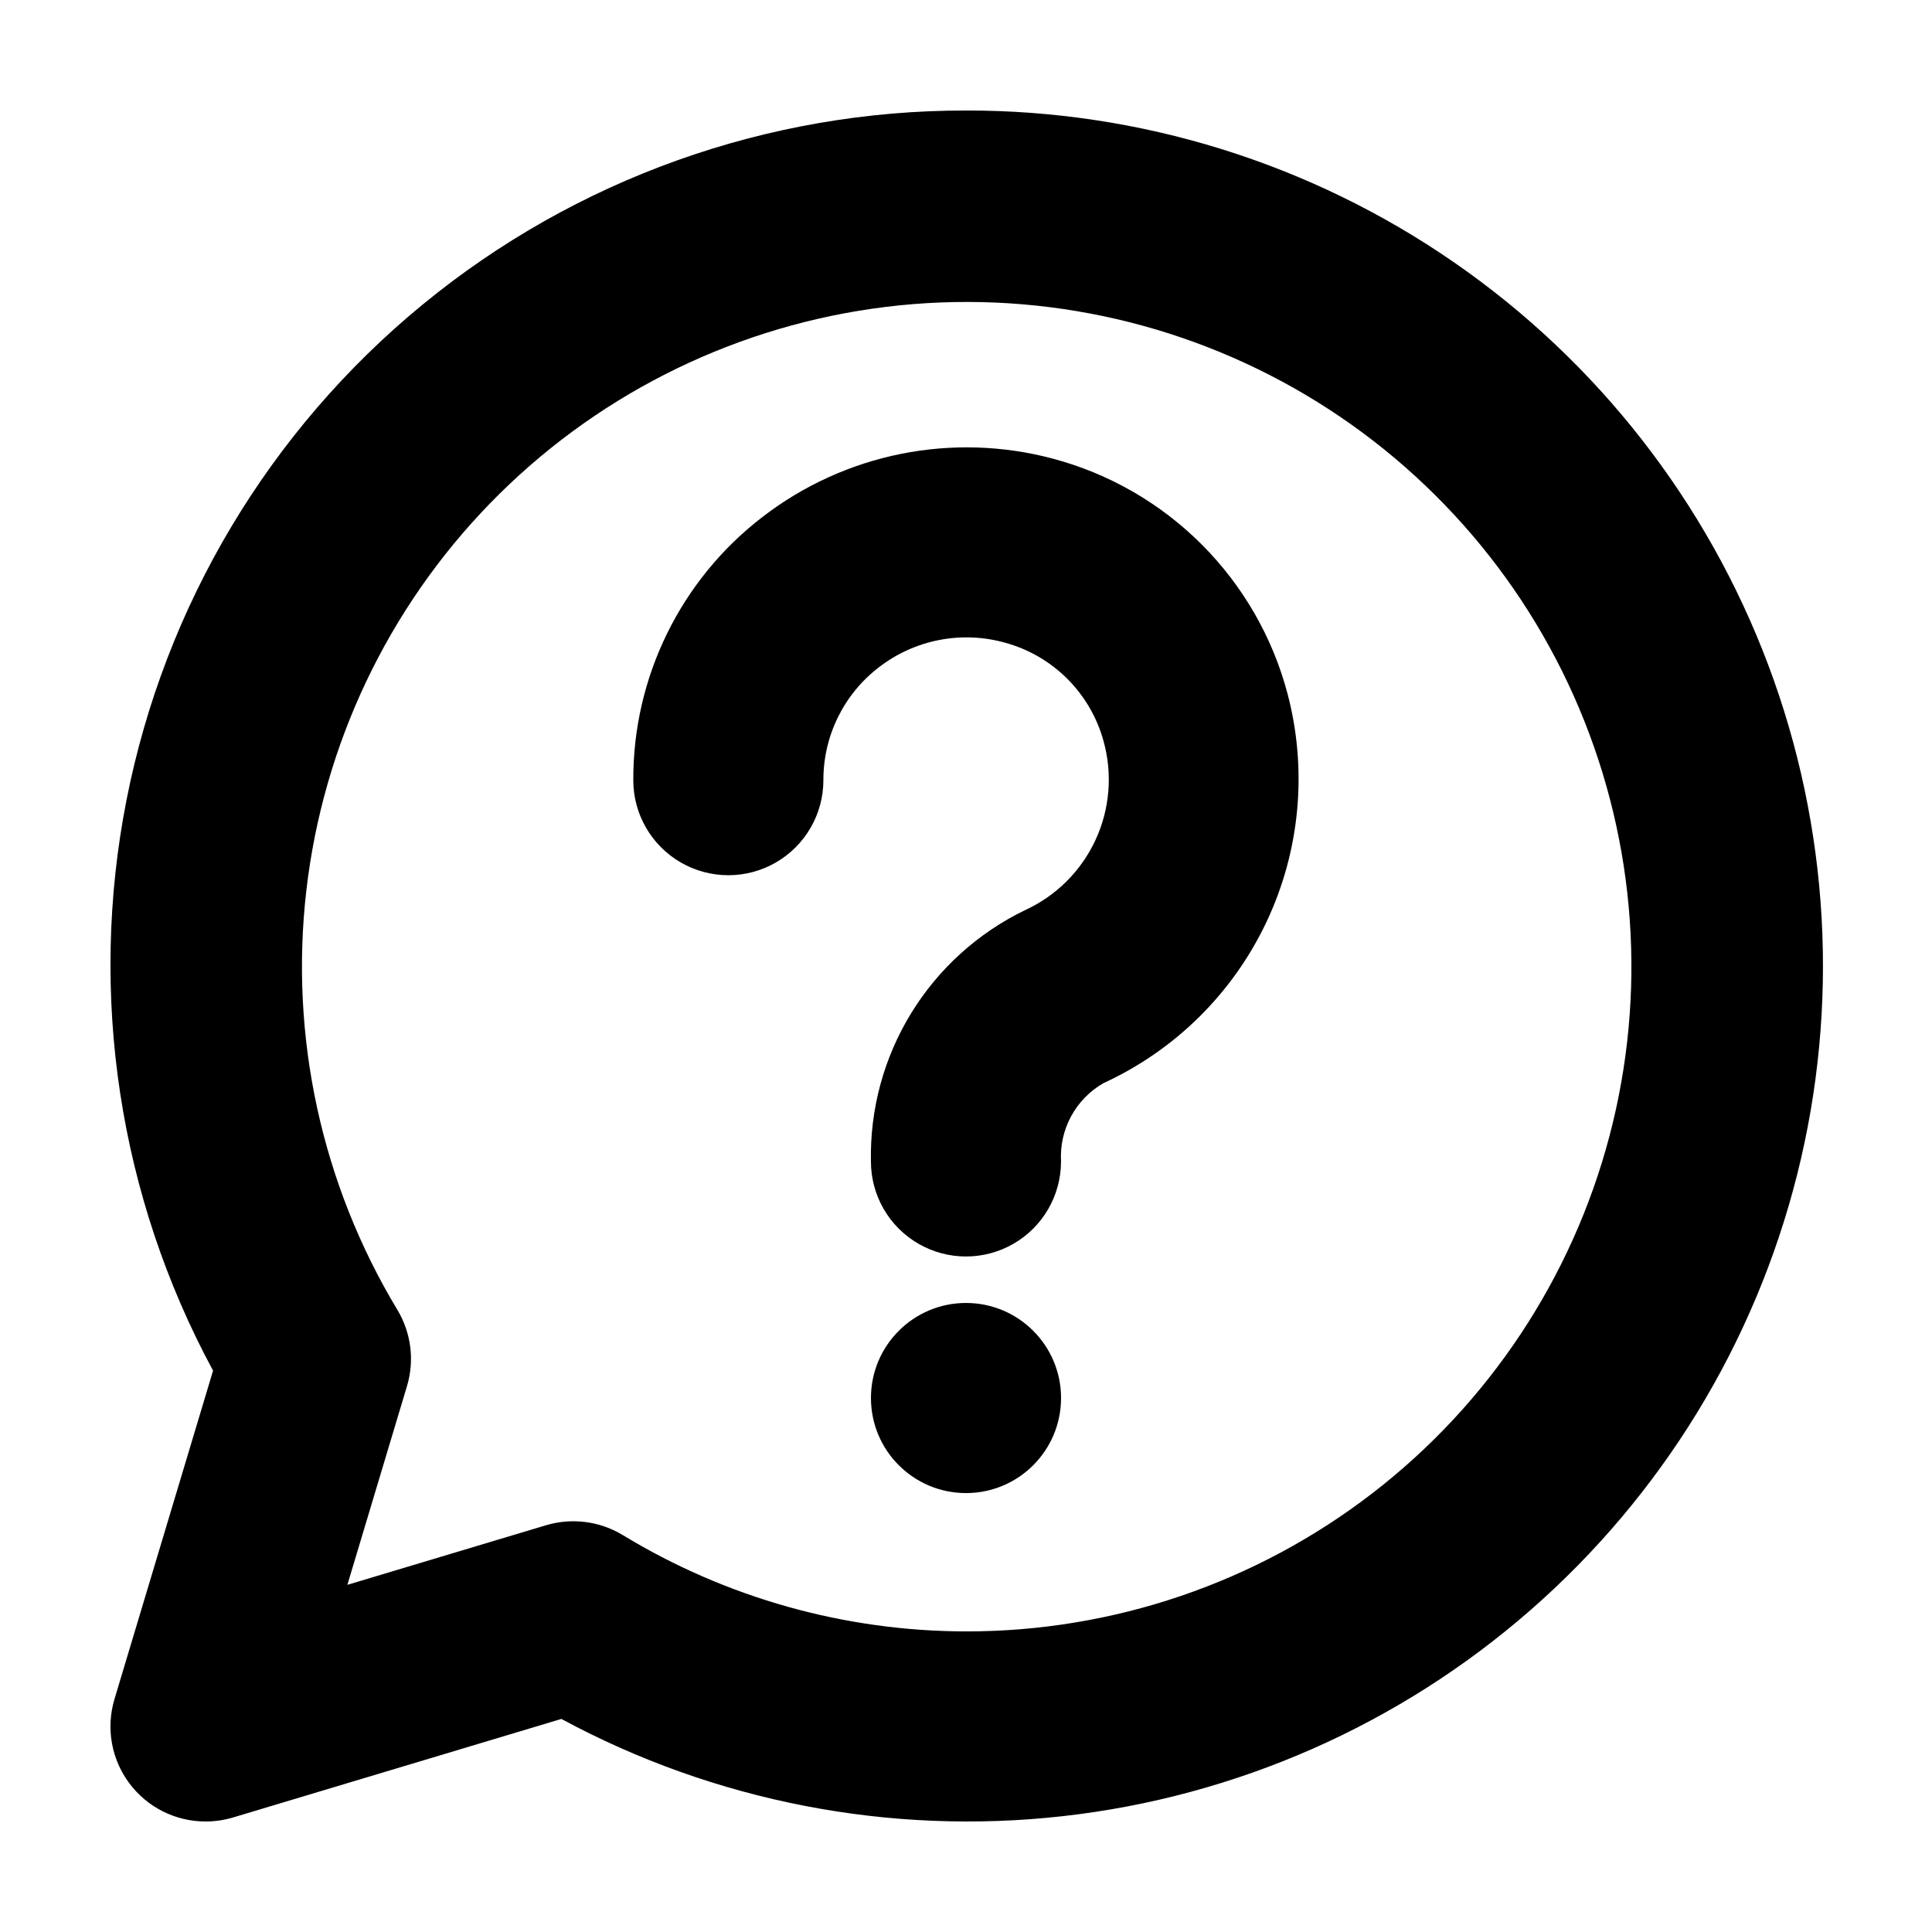
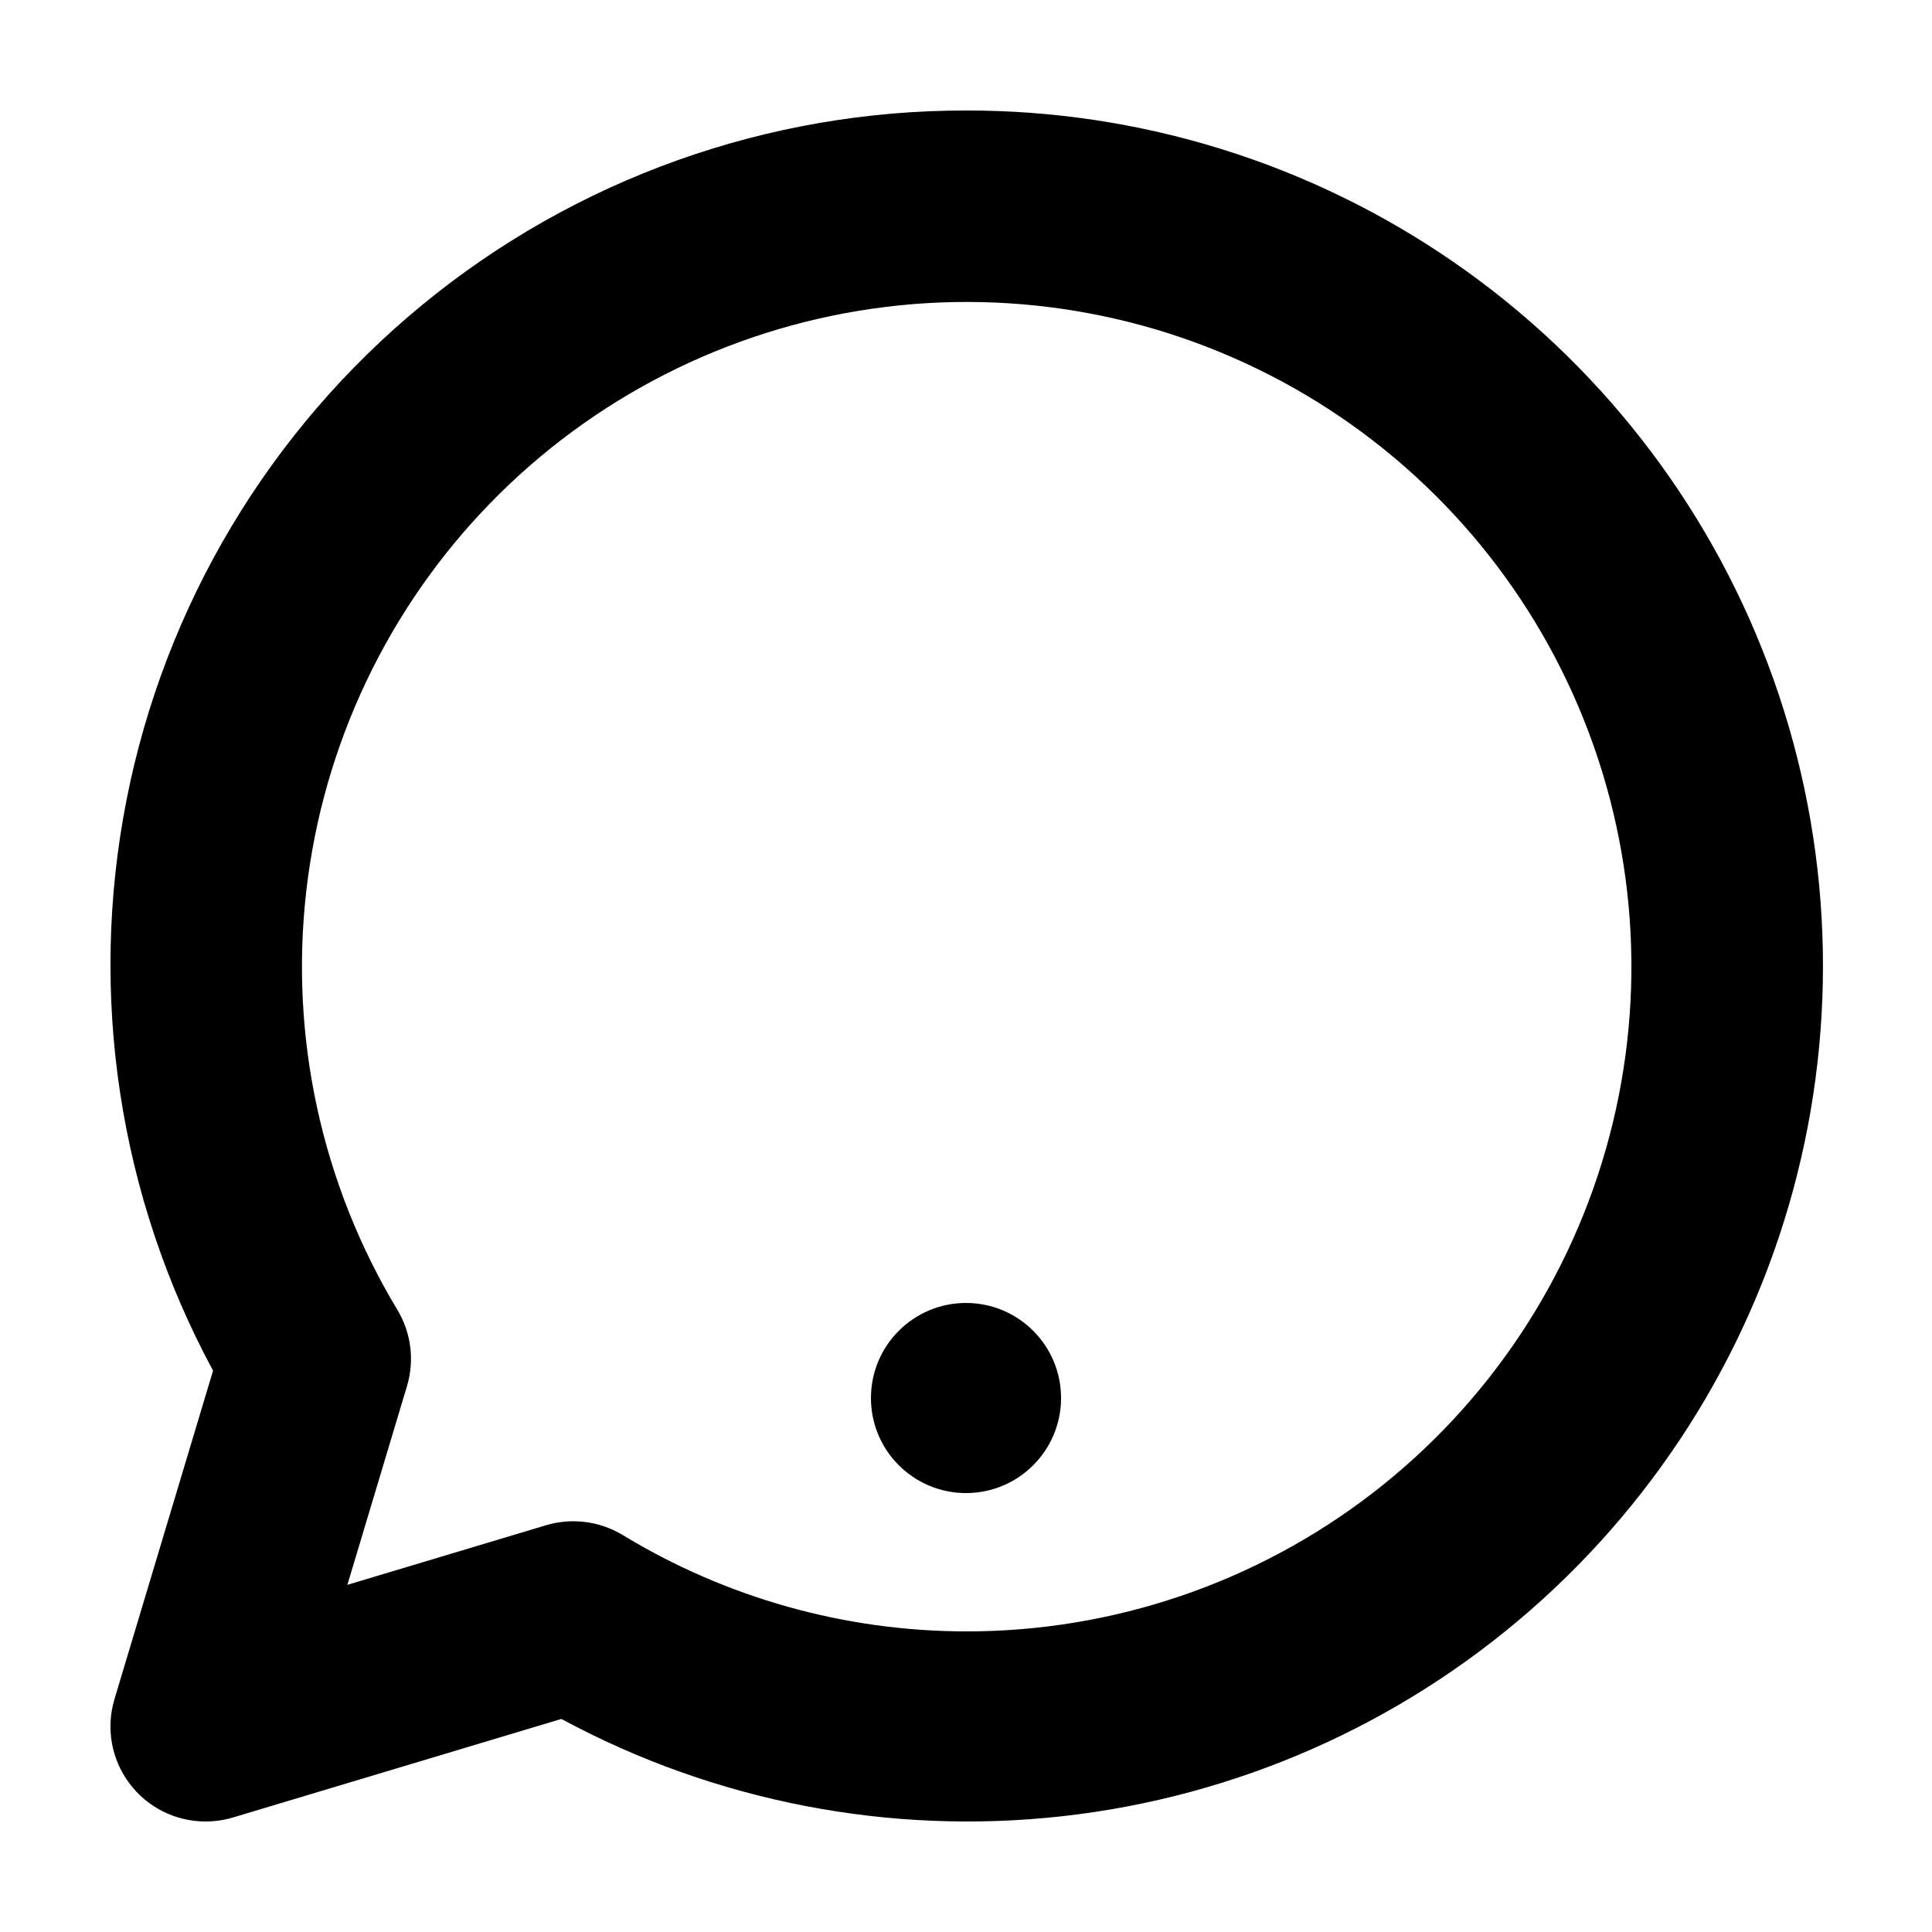
<svg xmlns="http://www.w3.org/2000/svg" fill="#000000" width="800px" height="800px" version="1.1" viewBox="144 144 512 512">
  <g>
    <path d="m400 173.29c-52.523-0.078-103.44 18.109-144.03 51.449-40.59 33.336-68.32 79.75-78.445 131.29-10.129 51.539-2.019 105 22.938 151.21l-26.121 87.031c-2.297 7.633-0.848 15.898 3.91 22.289 4.754 6.394 12.254 10.16 20.223 10.156 2.453 0 4.898-0.359 7.254-1.055l87.031-26.121v-0.004c40.641 21.926 87.008 30.914 132.89 25.77 45.891-5.144 89.113-24.18 123.89-54.559 34.777-30.375 59.449-70.648 70.715-115.43s8.59-91.934-7.672-135.15c-16.262-43.219-45.332-80.441-83.324-106.69-37.992-26.25-83.09-40.27-129.27-40.188zm0 403.05c-32.125-0.039-63.625-8.891-91.066-25.594-6.109-3.66-13.48-4.574-20.301-2.519l-52.574 15.77 15.77-52.574c2.07-6.816 1.156-14.195-2.519-20.301-20.094-33.34-28.582-72.398-24.133-111.07s21.582-74.785 48.723-102.69c27.145-27.906 62.766-46.035 101.3-51.559 38.535-5.519 77.812 1.879 111.7 21.043 33.883 19.164 60.469 49.012 75.594 84.879 15.129 35.867 17.949 75.738 8.023 113.38s-32.043 70.934-62.891 94.676c-30.852 23.742-68.695 36.598-107.62 36.559z" />
-     <path d="m423.07 265.56c-26.688-7.133-55.168-1.414-77.035 15.465-21.645 16.641-34.297 42.422-34.207 69.727 0 9 4.801 17.316 12.594 21.816 7.797 4.5 17.398 4.5 25.191 0 7.793-4.5 12.594-12.816 12.594-21.816-0.031-11.711 5.398-22.77 14.688-29.898 9.527-7.375 21.988-9.789 33.578-6.5 12.605 3.488 22.457 13.34 25.949 25.945 2.461 8.738 1.715 18.066-2.102 26.305-3.812 8.238-10.449 14.84-18.707 18.609-12.457 6.035-22.922 15.512-30.156 27.312-7.231 11.801-10.93 25.43-10.652 39.266 0 9 4.801 17.316 12.594 21.816 7.793 4.5 17.398 4.5 25.191 0s12.594-12.816 12.594-21.816c-0.234-4.164 0.691-8.312 2.68-11.977 1.992-3.668 4.961-6.707 8.582-8.781 18.988-8.715 34.289-23.855 43.207-42.75s10.879-40.332 5.535-60.527c-3.965-14.918-11.793-28.523-22.703-39.445-10.906-10.922-24.504-18.77-39.414-22.75z" />
    <path d="m425.19 514.49c0 13.914-11.277 25.191-25.188 25.191-13.914 0-25.191-11.277-25.191-25.191 0-13.91 11.277-25.191 25.191-25.191 13.91 0 25.188 11.281 25.188 25.191" />
  </g>
</svg>